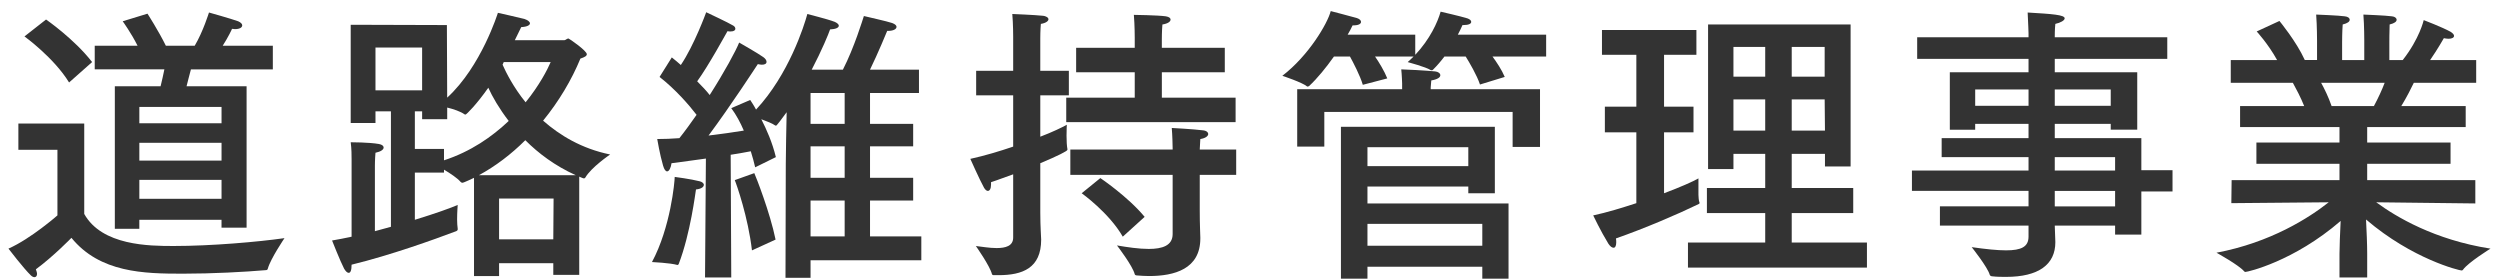
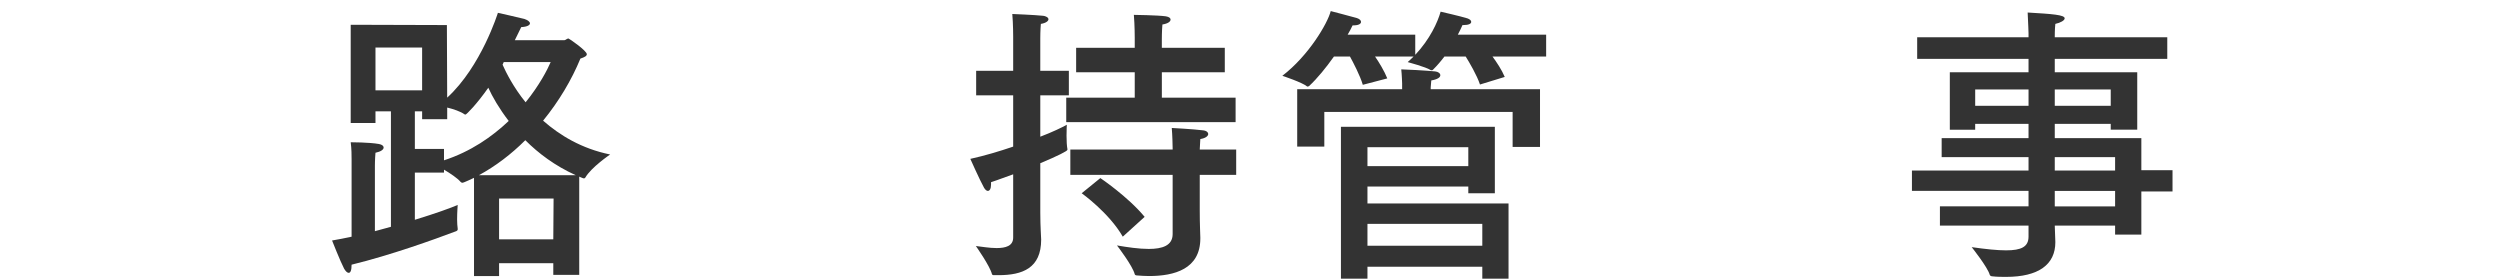
<svg xmlns="http://www.w3.org/2000/svg" enable-background="new 0 0 223 25" height="25" viewBox="0 0 223 25" width="223">
  <g fill="#333">
-     <path d="m7.514 19.084c1.587 2.834 5.799 2.859 7.982 2.859 3.354 0 7.515-.363 9.881-.701 0 0-1.248 1.846-1.482 2.704-.025.13-.104.155-.233.155-1.82.156-4.706.312-7.358.312-3.458 0-7.385-.078-9.933-3.198 0 0-1.586 1.638-3.172 2.808.052.156.104.286.104.416 0 .183-.104.286-.234.286-.078 0-.208-.052-.312-.155-.65-.624-2.002-2.393-2.002-2.393 2.002-.884 4.368-2.964 4.368-2.964v-5.851h-3.484v-2.34h5.875zm-1.352-11.727c-1.352-2.21-3.979-4.108-3.979-4.108l1.925-1.508s2.522 1.742 4.108 3.796zm18.175-1.169h-7.306c-.131.468-.261 1.014-.391 1.508h5.356v12.61h-2.236v-.702h-7.332v.807h-2.185v-12.716h4.082c.131-.494.234-1.04.338-1.508h-6.213v-2.106h3.822c-.572-1.144-1.326-2.184-1.326-2.184l2.21-.677s.988 1.534 1.639 2.86h2.574c.754-1.274 1.273-2.964 1.273-2.964s1.95.546 2.6.78c.234.104.365.233.365.363 0 .183-.209.339-.65.339-.078 0-.156-.026-.26-.026-.026.078-.364.78-.832 1.508h4.472zm-11.908 3.353v1.456h7.332v-1.456zm0 3.198v1.586h7.332v-1.586zm0 3.303v1.689h7.332v-1.689z" />
    <path d="m50.342 3.587c.104 0 .234-.155.364-.155.052 0 1.638 1.092 1.638 1.403 0 .156-.182.261-.572.391-.779 1.897-1.924 3.821-3.328 5.538 1.482 1.3 3.433 2.496 5.98 3.016 0 0-1.689 1.145-2.21 2.055-.026.052-.078.078-.13.078-.078 0-.338-.131-.416-.156v8.762h-2.314v-1.04h-4.836v1.145h-2.236v-8.763c-.052.026-.91.442-1.039.442-.053 0-.104-.026-.156-.078-.286-.338-.91-.754-1.482-1.092v.26h-2.6v4.212c1.871-.572 3.302-1.092 3.822-1.326 0 0-.053.677-.053 1.301 0 .312.026.624.053.806v.078c0 .052-.026.104-.131.156-2.002.754-5.824 2.132-9.334 2.989 0 .521-.104.729-.26.729-.131 0-.286-.156-.416-.39-.338-.65-1.066-2.496-1.066-2.496.572-.104 1.17-.208 1.742-.339v-6.604s0-.104 0-.286c0-.338 0-.937-.078-1.534 0 0 1.664 0 2.521.156.287.052.416.182.416.312 0 .183-.233.364-.728.468-.052.599-.052 1.145-.052 1.145v5.851c.494-.13.962-.261 1.43-.391v-10.298h-1.378v1.04h-2.21v-8.763l8.58.026.026 6.474c3.042-2.781 4.524-7.566 4.524-7.566s1.976.442 2.365.547c.312.104.494.26.494.39 0 .156-.233.312-.779.338-.156.312-.338.702-.572 1.17h4.421zm-16.849.65v3.823h4.16v-3.823zm6.397 6.397h-2.236v-.702h-.649v3.354h2.6v1.014c2.393-.78 4.29-2.106 5.772-3.511-.858-1.117-1.456-2.158-1.82-2.964-1.015 1.456-1.95 2.393-2.028 2.393-.025 0-.078 0-.104-.026-.312-.234-.988-.468-1.534-.598v1.04zm11.465 4.992c-1.846-.832-3.328-1.95-4.498-3.12-1.248 1.248-2.652 2.313-4.134 3.12zm-6.837 2.08v3.64h4.836l.026-3.64zm.416-12.169-.104.234c.312.702.962 2.002 2.054 3.354 1.222-1.508 1.95-2.912 2.236-3.588z" />
-     <path d="m60.419 23.634c-.624-.182-2.263-.26-2.263-.26 1.664-3.095 2.028-7.177 2.028-7.593 0 0 1.431.183 2.236.391.208.052.364.182.364.312 0 .183-.208.364-.702.416-.052.286-.494 3.927-1.534 6.631-.025.052-.052.104-.104.104h-.025zm21.555-15.341h-4.368v2.757h3.848v2.002h-3.848v2.808h3.848v2.028h-3.848v3.198h4.576v2.132h-9.881v1.561h-2.235l.026-10.141c0-1.092.051-3.172.077-4.628-.416.571-.884 1.195-.936 1.195s-.078 0-.104-.025c-.208-.156-.728-.364-1.222-.546.468.909.987 2.08 1.3 3.38l-1.846.91c-.104-.442-.234-.937-.391-1.431-.441.078-1.065.208-1.794.312l.052 10.946h-2.34l.078-10.608c-.988.13-2.027.286-3.068.416-.052.39-.207.728-.39.728-.13 0-.26-.155-.364-.52-.285-.962-.52-2.366-.52-2.366.624 0 1.3-.026 1.976-.078.521-.649 1.04-1.378 1.534-2.08-.676-.884-1.898-2.288-3.302-3.38l1.092-1.742c.26.208.546.442.806.676 1.196-1.768 2.263-4.706 2.263-4.706s2.002.937 2.418 1.196c.13.078.182.182.182.286s-.104.233-.416.233c-.077 0-.182 0-.286-.025-.156.26-1.664 3.042-2.703 4.472.441.442.832.858 1.117 1.223 1.326-2.08 2.34-3.952 2.627-4.681 0 0 1.689.962 2.157 1.301.183.13.286.285.286.416 0 .155-.13.26-.416.26-.104 0-.208-.026-.363-.053-.156.234-2.419 3.719-4.395 6.371 1.248-.156 2.392-.312 3.146-.442-.312-.728-.677-1.404-1.119-2.002l1.69-.729c.078.13.286.416.521.858 2.912-3.12 4.29-7.462 4.576-8.528.13.052 1.689.416 2.443.702.234.104.364.234.364.338 0 .182-.26.312-.78.338-.13.391-.728 1.846-1.638 3.588h2.782c1.014-1.976 1.768-4.472 1.872-4.784.182.053 2.08.469 2.522.624.285.104.39.234.39.338 0 .209-.286.364-.754.364-.026 0-.052 0-.078 0 0 0-.832 2.028-1.534 3.458h4.368v2.08zm-14.691 7.15c.156.338 1.404 3.511 1.898 5.929l-2.106.962c-.338-2.938-1.378-5.902-1.534-6.267zm5.018-7.15v2.757h3.043v-2.757zm0 4.759v2.808h3.043v-2.808zm0 4.836v3.198h3.043v-3.198z" />
    <path d="m92.794 6.317h2.548v2.184h-2.548v3.692c1.093-.416 1.95-.832 2.366-1.066 0 0-.025.469-.025.988 0 .442.025.91.078 1.17v.078c0 .104-.807.521-2.419 1.196v4.395c0 1.273.078 2.235.078 2.418 0 2.548-1.664 3.172-3.796 3.172-.156 0-.286 0-.416 0-.104 0-.156-.026-.182-.104-.183-.728-1.431-2.496-1.431-2.496.494.053 1.196.183 1.847.183.806 0 1.481-.183 1.481-.937v-5.642c-.675.233-1.325.494-1.975.702v.208c0 .39-.131.571-.286.571-.104 0-.234-.104-.339-.285-.39-.702-1.222-2.574-1.222-2.574 1.3-.286 2.601-.677 3.822-1.093v-4.576h-3.302v-2.184h3.302v-3.042s0-1.145-.078-2.028c0 0 1.977.078 2.704.156.338.025.521.182.521.312 0 .156-.208.338-.677.416-.052.546-.052 1.301-.052 1.301v2.885zm16.459.13h-5.616v2.262h6.578v2.185h-15.107v-2.185h6.11v-2.262h-5.227v-2.183h5.227v-.91s0-1.093-.078-2.028c0 0 2.132.026 2.859.13.287.052.416.156.416.286 0 .182-.233.364-.728.442-.052.546-.052 1.325-.052 1.325v.755h5.616v2.183zm1.014 9.153h-3.25v3.172c0 1.274.052 2.236.052 2.418v.078c0 2.73-2.313 3.354-4.576 3.354-.363 0-.728-.026-1.065-.052-.078 0-.183-.026-.208-.104-.182-.754-1.586-2.574-1.586-2.574.91.156 1.949.312 2.834.312 1.195 0 2.132-.286 2.132-1.326v-5.278h-9.126v-2.262h9.126v-.104c0-.26-.026-1.222-.078-1.82 0 0 1.95.104 2.757.208.338.026.493.183.493.338 0 .156-.208.364-.702.442-.025.208-.025.624-.052.937h3.25v2.261zm-10.115 5.511c-1.222-2.132-3.666-3.874-3.666-3.874l1.664-1.352s2.444 1.638 3.952 3.458z" />
    <path d="m137.915 5.043h-4.784c.364.494.832 1.196 1.092 1.82l-2.209.676c-.261-.806-.963-2.002-1.274-2.496h-1.898c-.312.416-.649.807-1.014 1.17-.052.053-.078.053-.13.053-.026 0-.078 0-.104-.026-.39-.26-2.028-.702-2.028-.702.183-.156.364-.338.521-.494h-3.433c.364.521.832 1.301 1.092 1.95l-2.184.572c-.234-.806-.857-2.002-1.145-2.522h-1.43c-.701.988-1.482 1.95-2.21 2.626-.052.026-.078.053-.13.053-.025 0-.052 0-.078-.026-.39-.338-2.184-.936-2.184-.936 2.34-1.795 4.029-4.654 4.316-5.772 0 0 1.897.494 2.34.624.233.078.363.208.363.338 0 .156-.182.312-.676.312-.025 0-.052 0-.078 0-.13.261-.26.546-.441.832h6.031v1.794c1.301-1.378 2.003-2.912 2.263-3.848 0 0 1.82.416 2.392.598.209.078.338.183.338.312 0 .156-.207.286-.701.286-.026 0-.053 0-.078 0-.13.286-.26.571-.416.857h7.878v1.949zm-.546 8.061h-2.443v-3.12h-16.797v3.094h-2.418v-5.123h9.359v-.52s-.025-.78-.078-1.248c.312 0 2.236.104 3.017.182.286.026.468.182.468.338 0 .183-.207.364-.806.469-.026.207-.052.623-.052.623v.156h9.75zm-4.03 4.133h-2.366v-.597h-8.996v1.508h12.584v6.708h-2.34v-1.066h-10.244v1.065h-2.366v-13.545h13.729v5.927zm-11.362-4.107v1.689h8.996v-1.689zm0 6.838v1.95h10.244v-1.95z" />
-     <path d="m151.32 4.887h-2.887v4.629h2.627v2.288h-2.627v5.434c1.457-.546 2.627-1.065 3.068-1.325v.701c0 .494-.025 1.093.078 1.404 0 .026.026.052.026.078 0 .052-.026.078-.078.104-1.872.91-4.784 2.158-7.384 3.068.025.13.025.26.025.364 0 .312-.104.468-.234.468-.155 0-.312-.13-.468-.363-.702-1.145-1.352-2.522-1.352-2.522 1.222-.26 2.573-.676 3.848-1.092v-6.318h-2.808v-2.289h2.808v-4.629h-3.067v-2.21h8.424v2.21zm13.754 9.959h-2.287v-1.118h-2.965v3.042h5.486v2.236h-5.486v2.626h6.709v2.236h-15.965v-2.236h6.891v-2.626h-5.201v-2.236h5.201v-3.042h-2.834v1.353h-2.263v-12.897h12.714zm-10.451-10.66v2.651h2.834v-2.651zm0 4.679v2.782h2.834v-2.782zm5.199-4.679v2.651h2.938v-2.651zm0 4.679v2.782h2.965l-.026-2.782z" />
    <path d="m193.321 5.251h-10.036v1.196h7.357v5.122h-2.365v-.52h-4.992v1.273h7.723v2.86h2.781v1.898h-2.781v3.848h-2.341v-.806h-5.382c.025.78.052 1.326.052 1.481 0 2.002-1.508 3.095-4.394 3.095-.391 0-.807 0-1.248-.052-.078 0-.183-.053-.209-.131-.182-.676-1.611-2.47-1.611-2.47 1.273.182 2.287.286 3.068.286 1.352 0 2.002-.312 2.002-1.223v-.987h-7.904v-1.716h7.904v-1.379h-10.4v-1.816h10.4v-1.196h-7.749v-1.69h7.749v-1.274h-4.759v.52h-2.262v-5.123h7.021v-1.196h-9.933v-1.924h9.933v-.364s-.026-.884-.078-1.846c2.21.13 3.302.208 3.302.52 0 .183-.364.391-.832.494-.052.442-.052 1.066-.052 1.066v.13h10.036zm-17.134 2.73v1.456h4.759v-1.456zm7.098 0v1.456h4.992v-1.456zm0 6.033v1.196h5.382v-1.196zm0 3.015v1.379h5.382v-1.379z" />
-     <path d="m220.876 7.383h-5.563c-.209.442-.625 1.274-1.119 2.08h5.746v1.873h-8.787v1.378h7.436v1.897h-7.436v1.456h9.646v2.08l-8.84-.104c1.768 1.3 5.2 3.354 10.192 4.134 0 0-1.977 1.223-2.444 1.872-.026.052-.078.078-.13.078-.208 0-4.395-1.014-8.528-4.55.052.987.104 2.235.104 3.042v2.132h-2.471v-2.106c0-.598.052-1.897.104-2.938-4.186 3.614-8.294 4.55-8.502 4.55-.025 0-.078-.025-.104-.052-.442-.546-2.471-1.664-2.471-1.664 4.836-.91 8.269-3.12 10.011-4.498l-8.685.078.026-2.055h9.62v-1.456h-7.41v-1.897h7.41v-1.378h-8.866v-1.872h5.72c-.312-.779-.728-1.56-1.014-2.08h-5.538v-2.028h4.134c-.806-1.456-1.82-2.549-1.82-2.549l2.028-.936s1.509 1.82 2.263 3.484h1.092v-1.715s0-1.325-.078-2.34c0 0 2.055.078 2.548.156.286.026.442.156.442.312 0 .155-.182.312-.624.416-.052.649-.052 1.586-.052 1.586v1.586h1.976v-1.742s0-1.353-.078-2.314c0 0 2.028.078 2.548.156.261.026.416.156.416.312 0 .155-.182.312-.623.416-.026.623-.026 1.586-.026 1.586v1.586h1.196c1.508-1.924 1.871-3.562 1.871-3.562s1.639.624 2.393 1.04c.208.13.312.26.312.364 0 .156-.183.26-.494.26-.131 0-.26-.025-.416-.052 0 0-.572 1.014-1.223 1.95h4.108zm-13.833 0c.287.521.65 1.248.937 2.08h3.771c.39-.728.728-1.455.962-2.08z" />
  </g>
-   <path d="m0 0h223v25h-223z" fill="none" />
</svg>